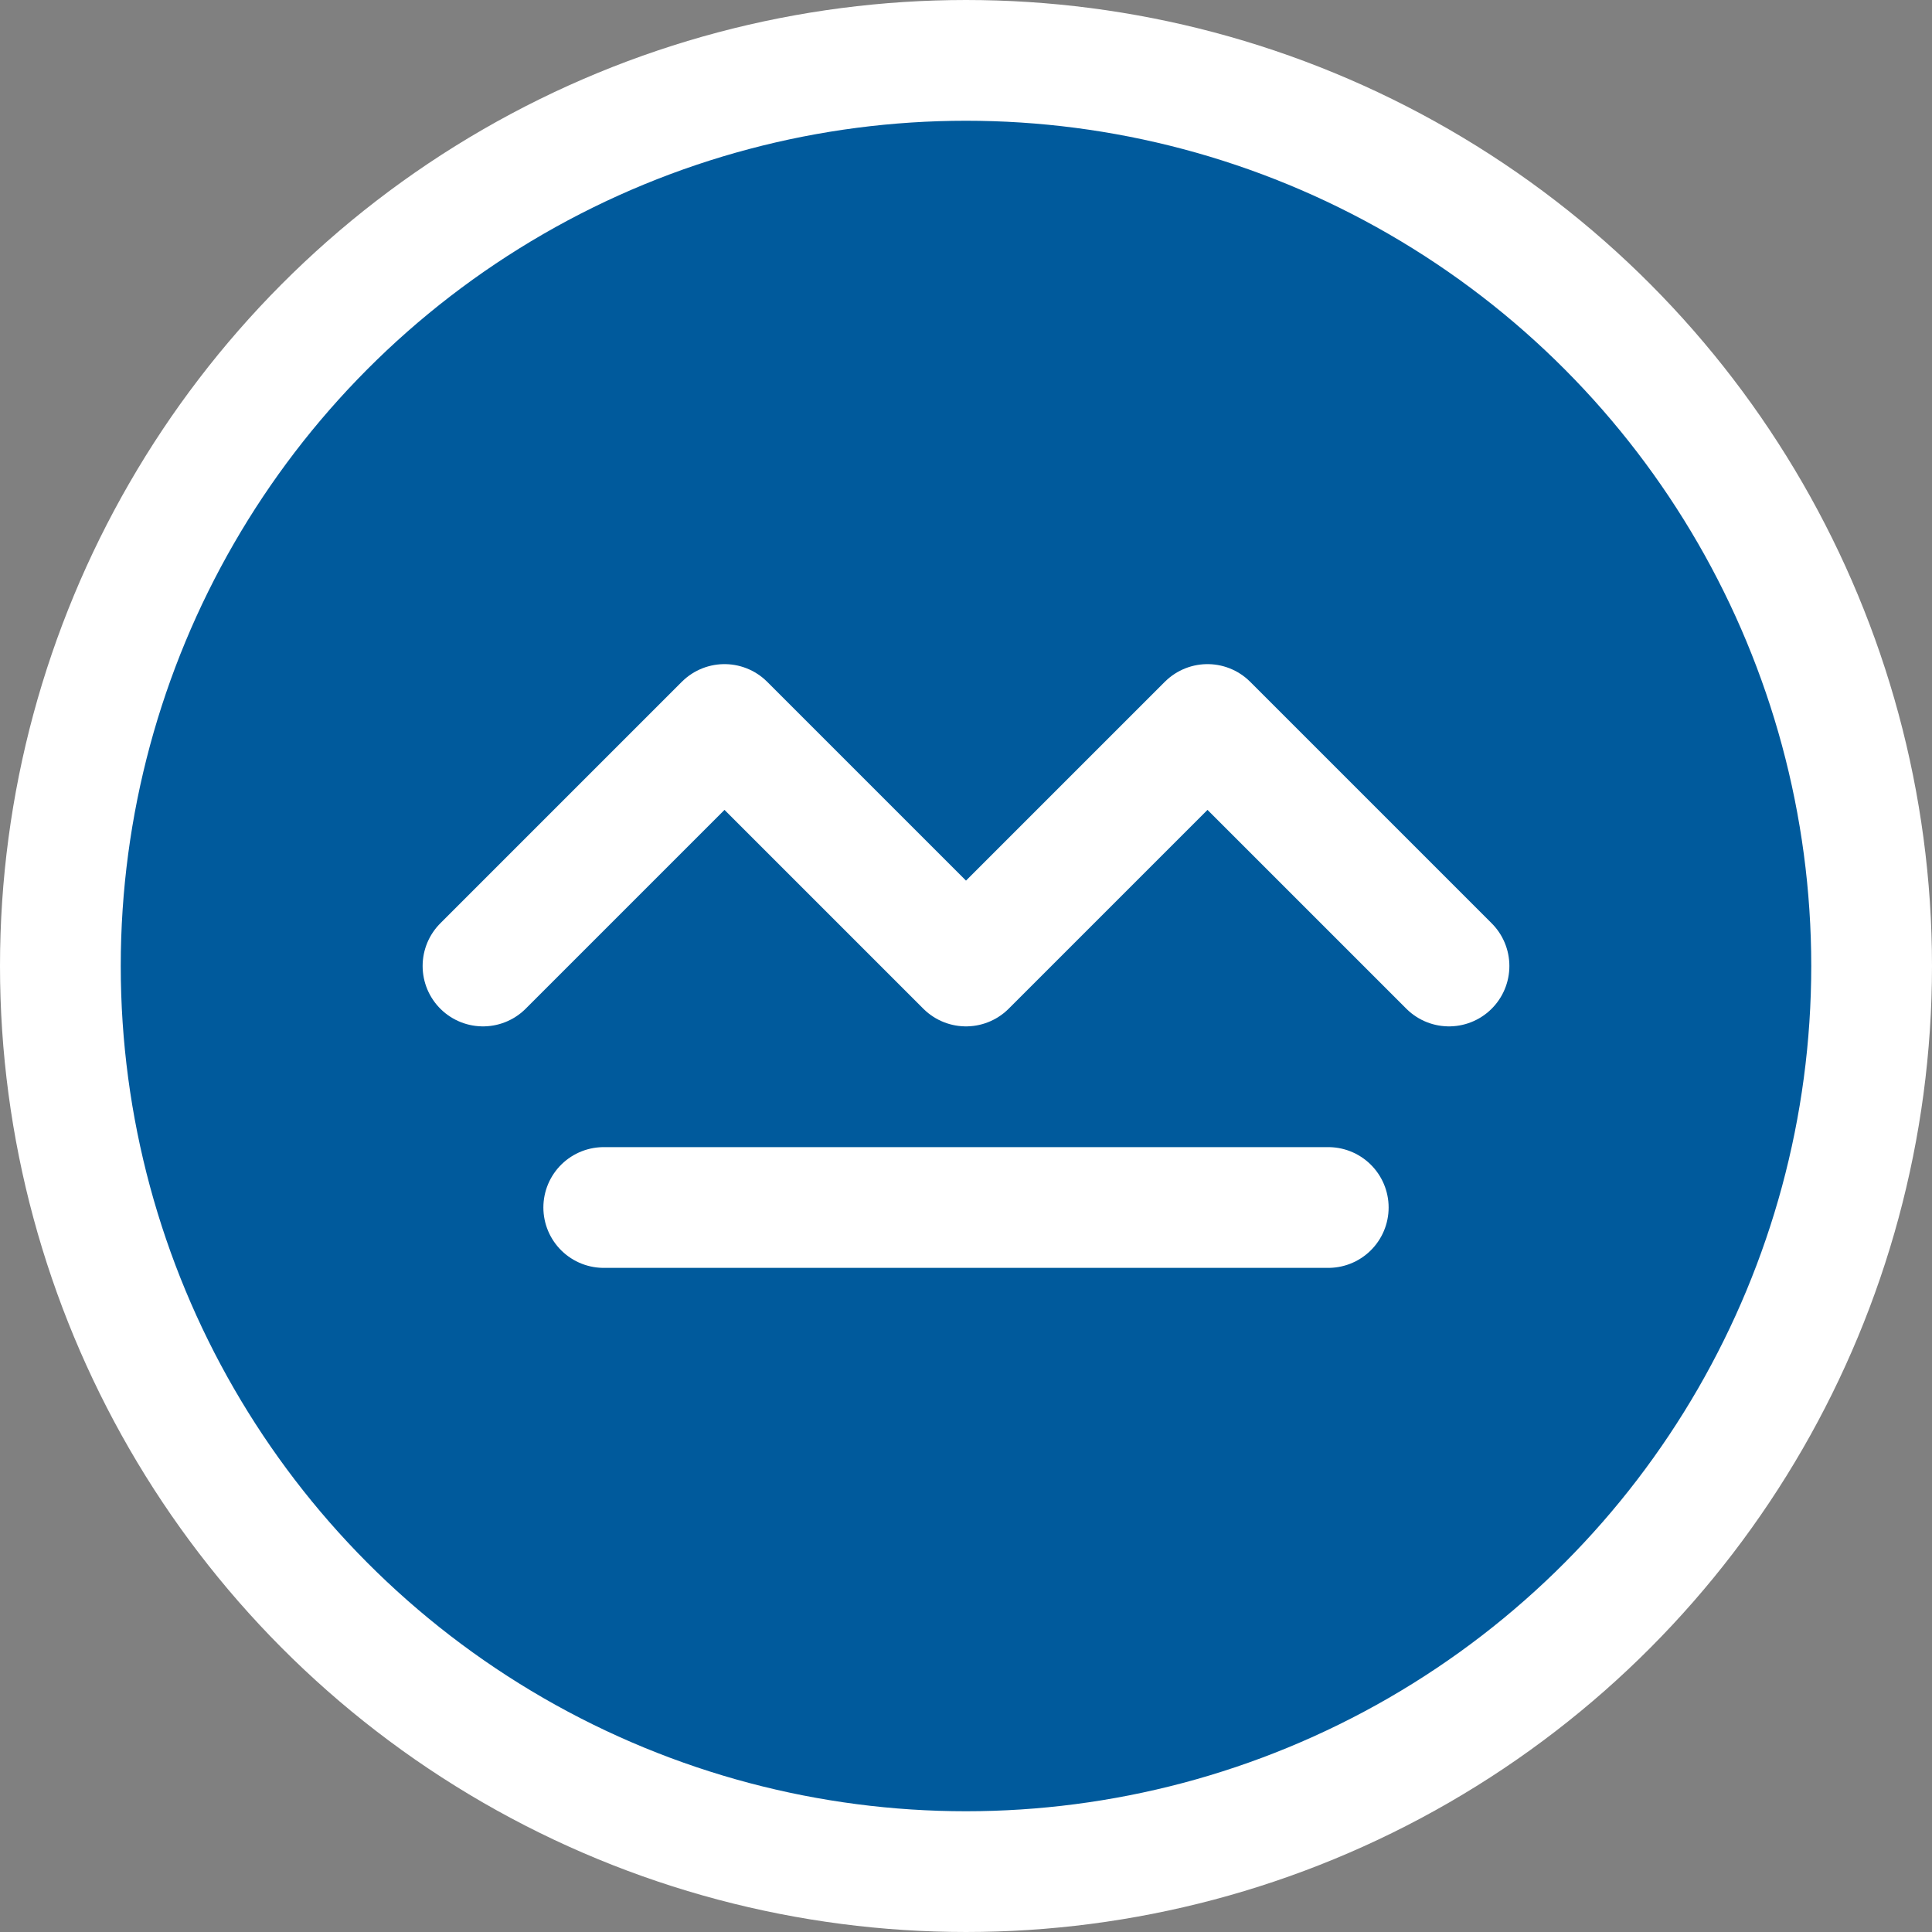
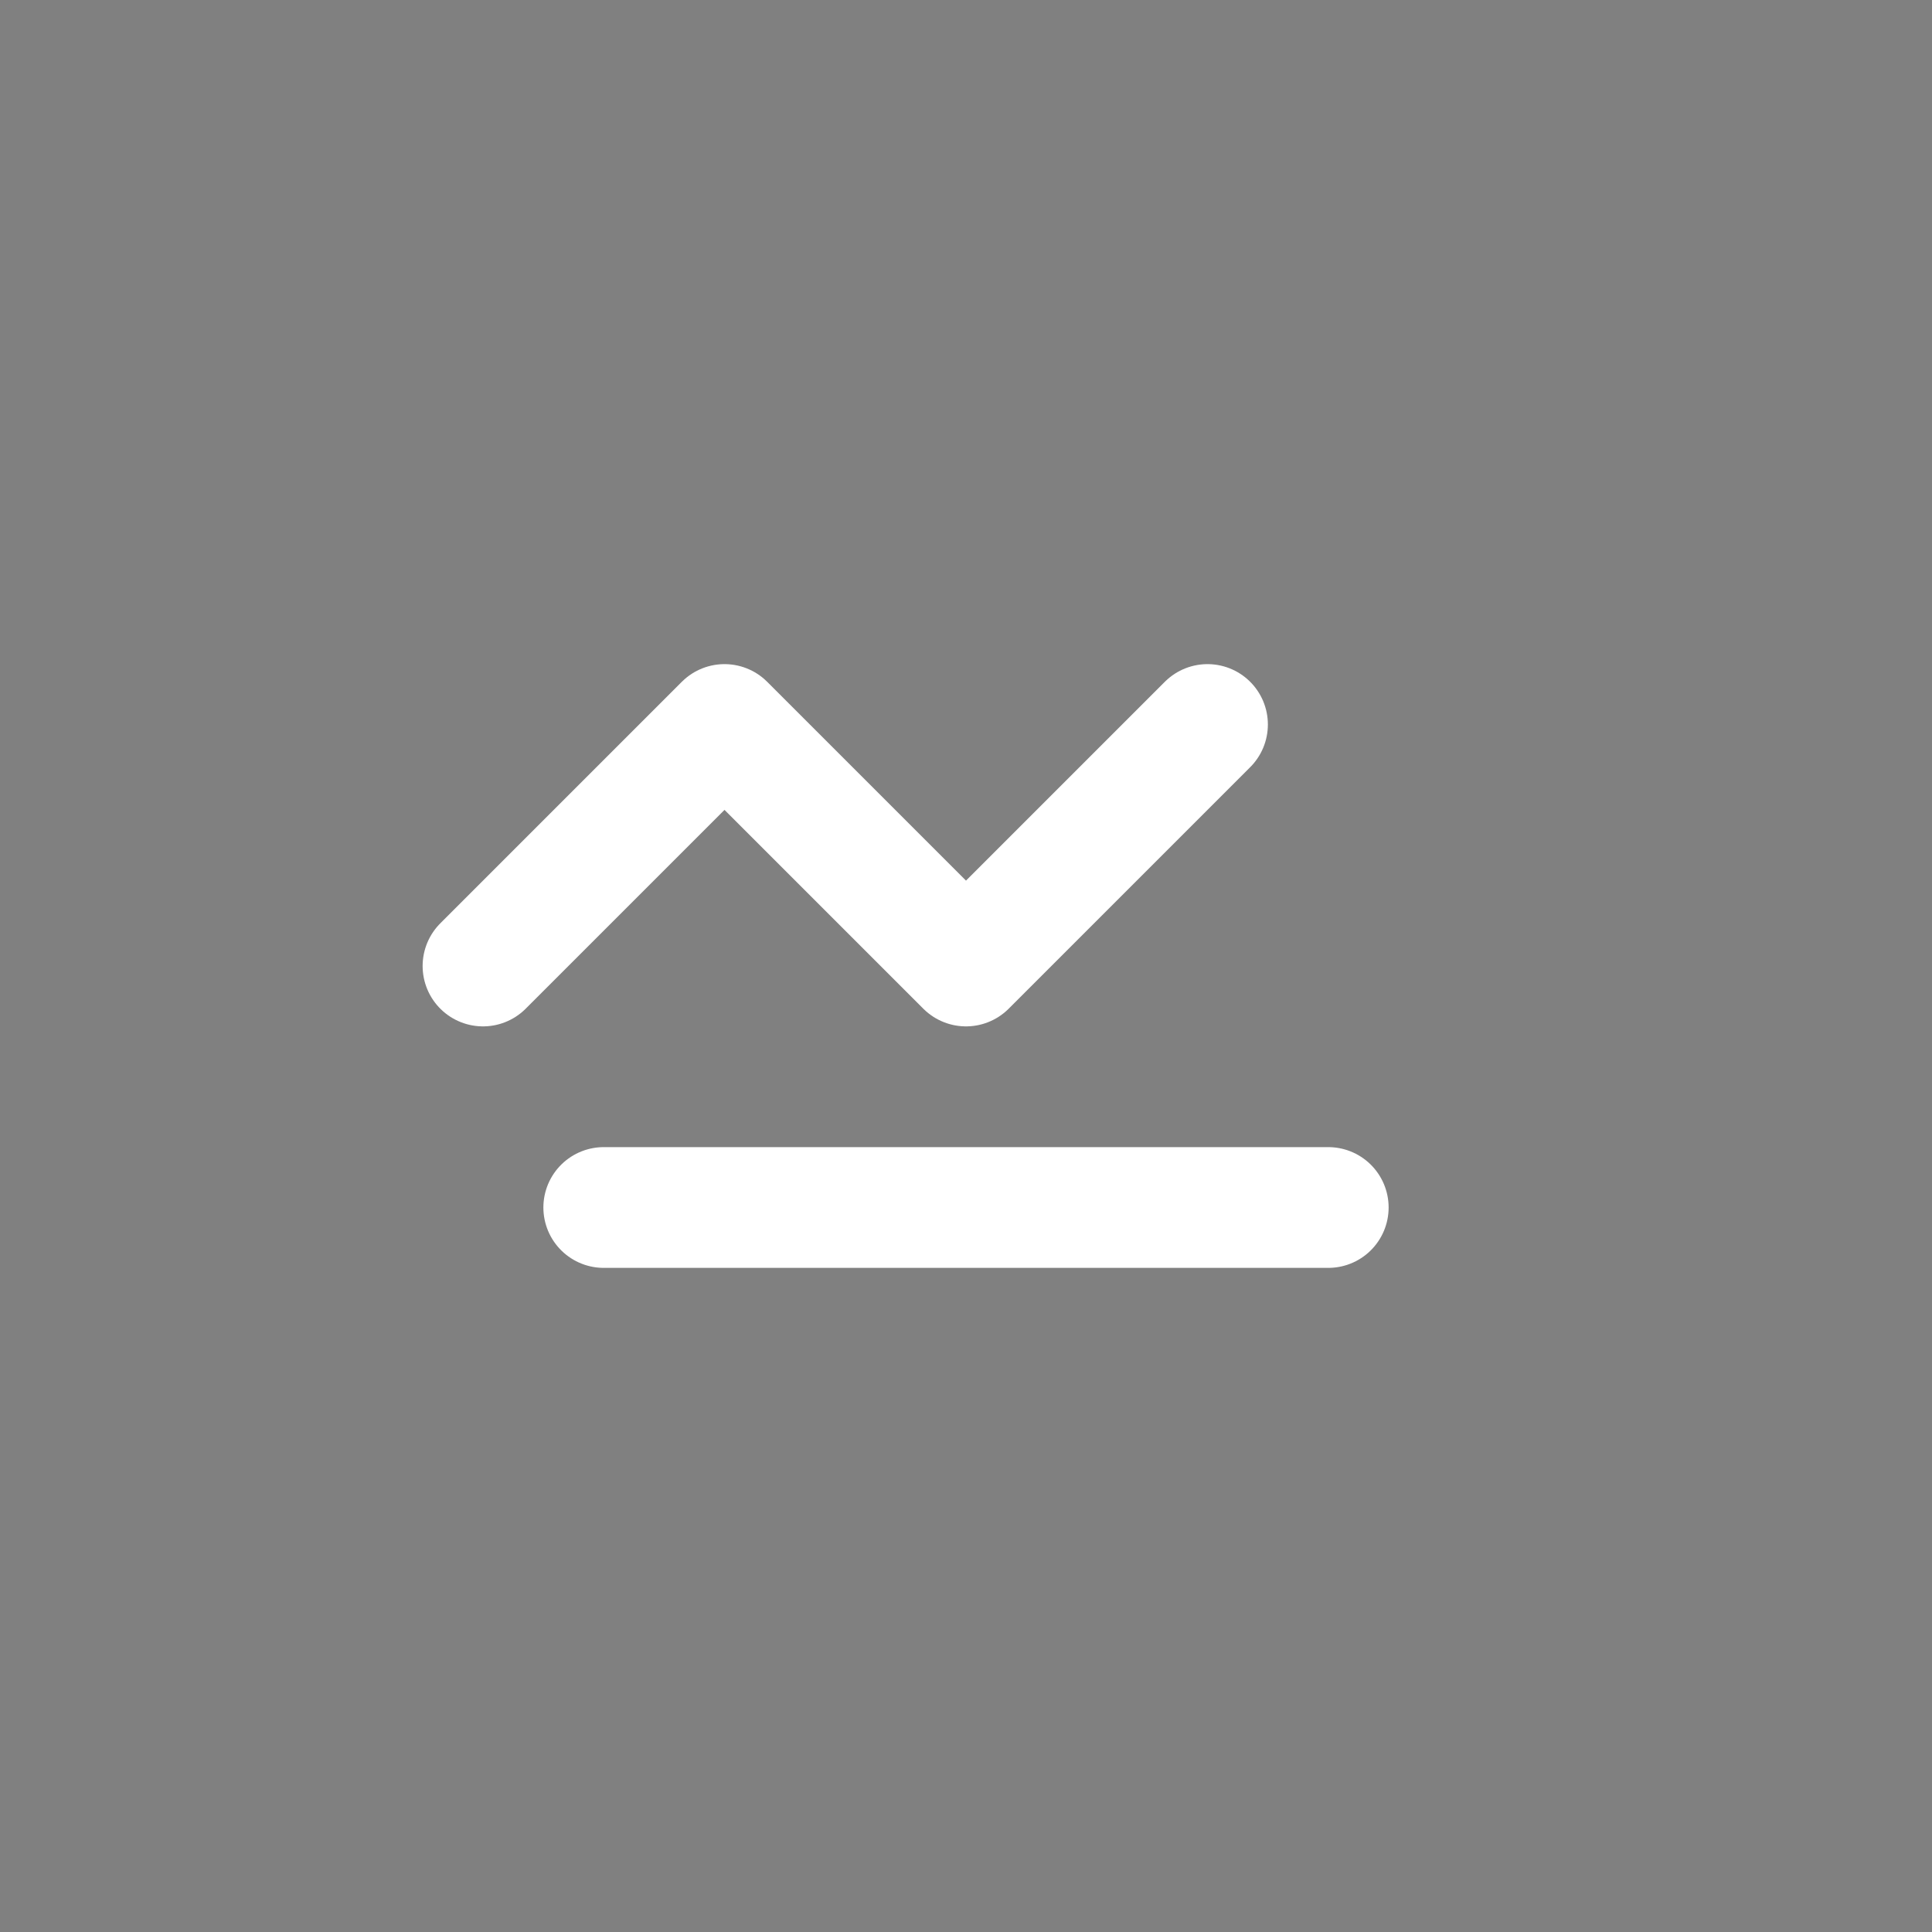
<svg xmlns="http://www.w3.org/2000/svg" width="32" height="32" viewBox="0 0 32 32">
  <rect x="0" y="0" width="32" height="32" fill="#808080" stroke="none" />
-   <circle cx="16" cy="16" r="15" fill="#005A9C" stroke="#ffffff" stroke-width="2" />
-   <path d="M8 16 L12 12 L16 16 L20 12 L24 16 M10 20 L22 20" stroke="#ffffff" stroke-width="2" fill="none" stroke-linecap="round" stroke-linejoin="round" />
+   <path d="M8 16 L12 12 L16 16 L20 12 M10 20 L22 20" stroke="#ffffff" stroke-width="2" fill="none" stroke-linecap="round" stroke-linejoin="round" />
</svg>